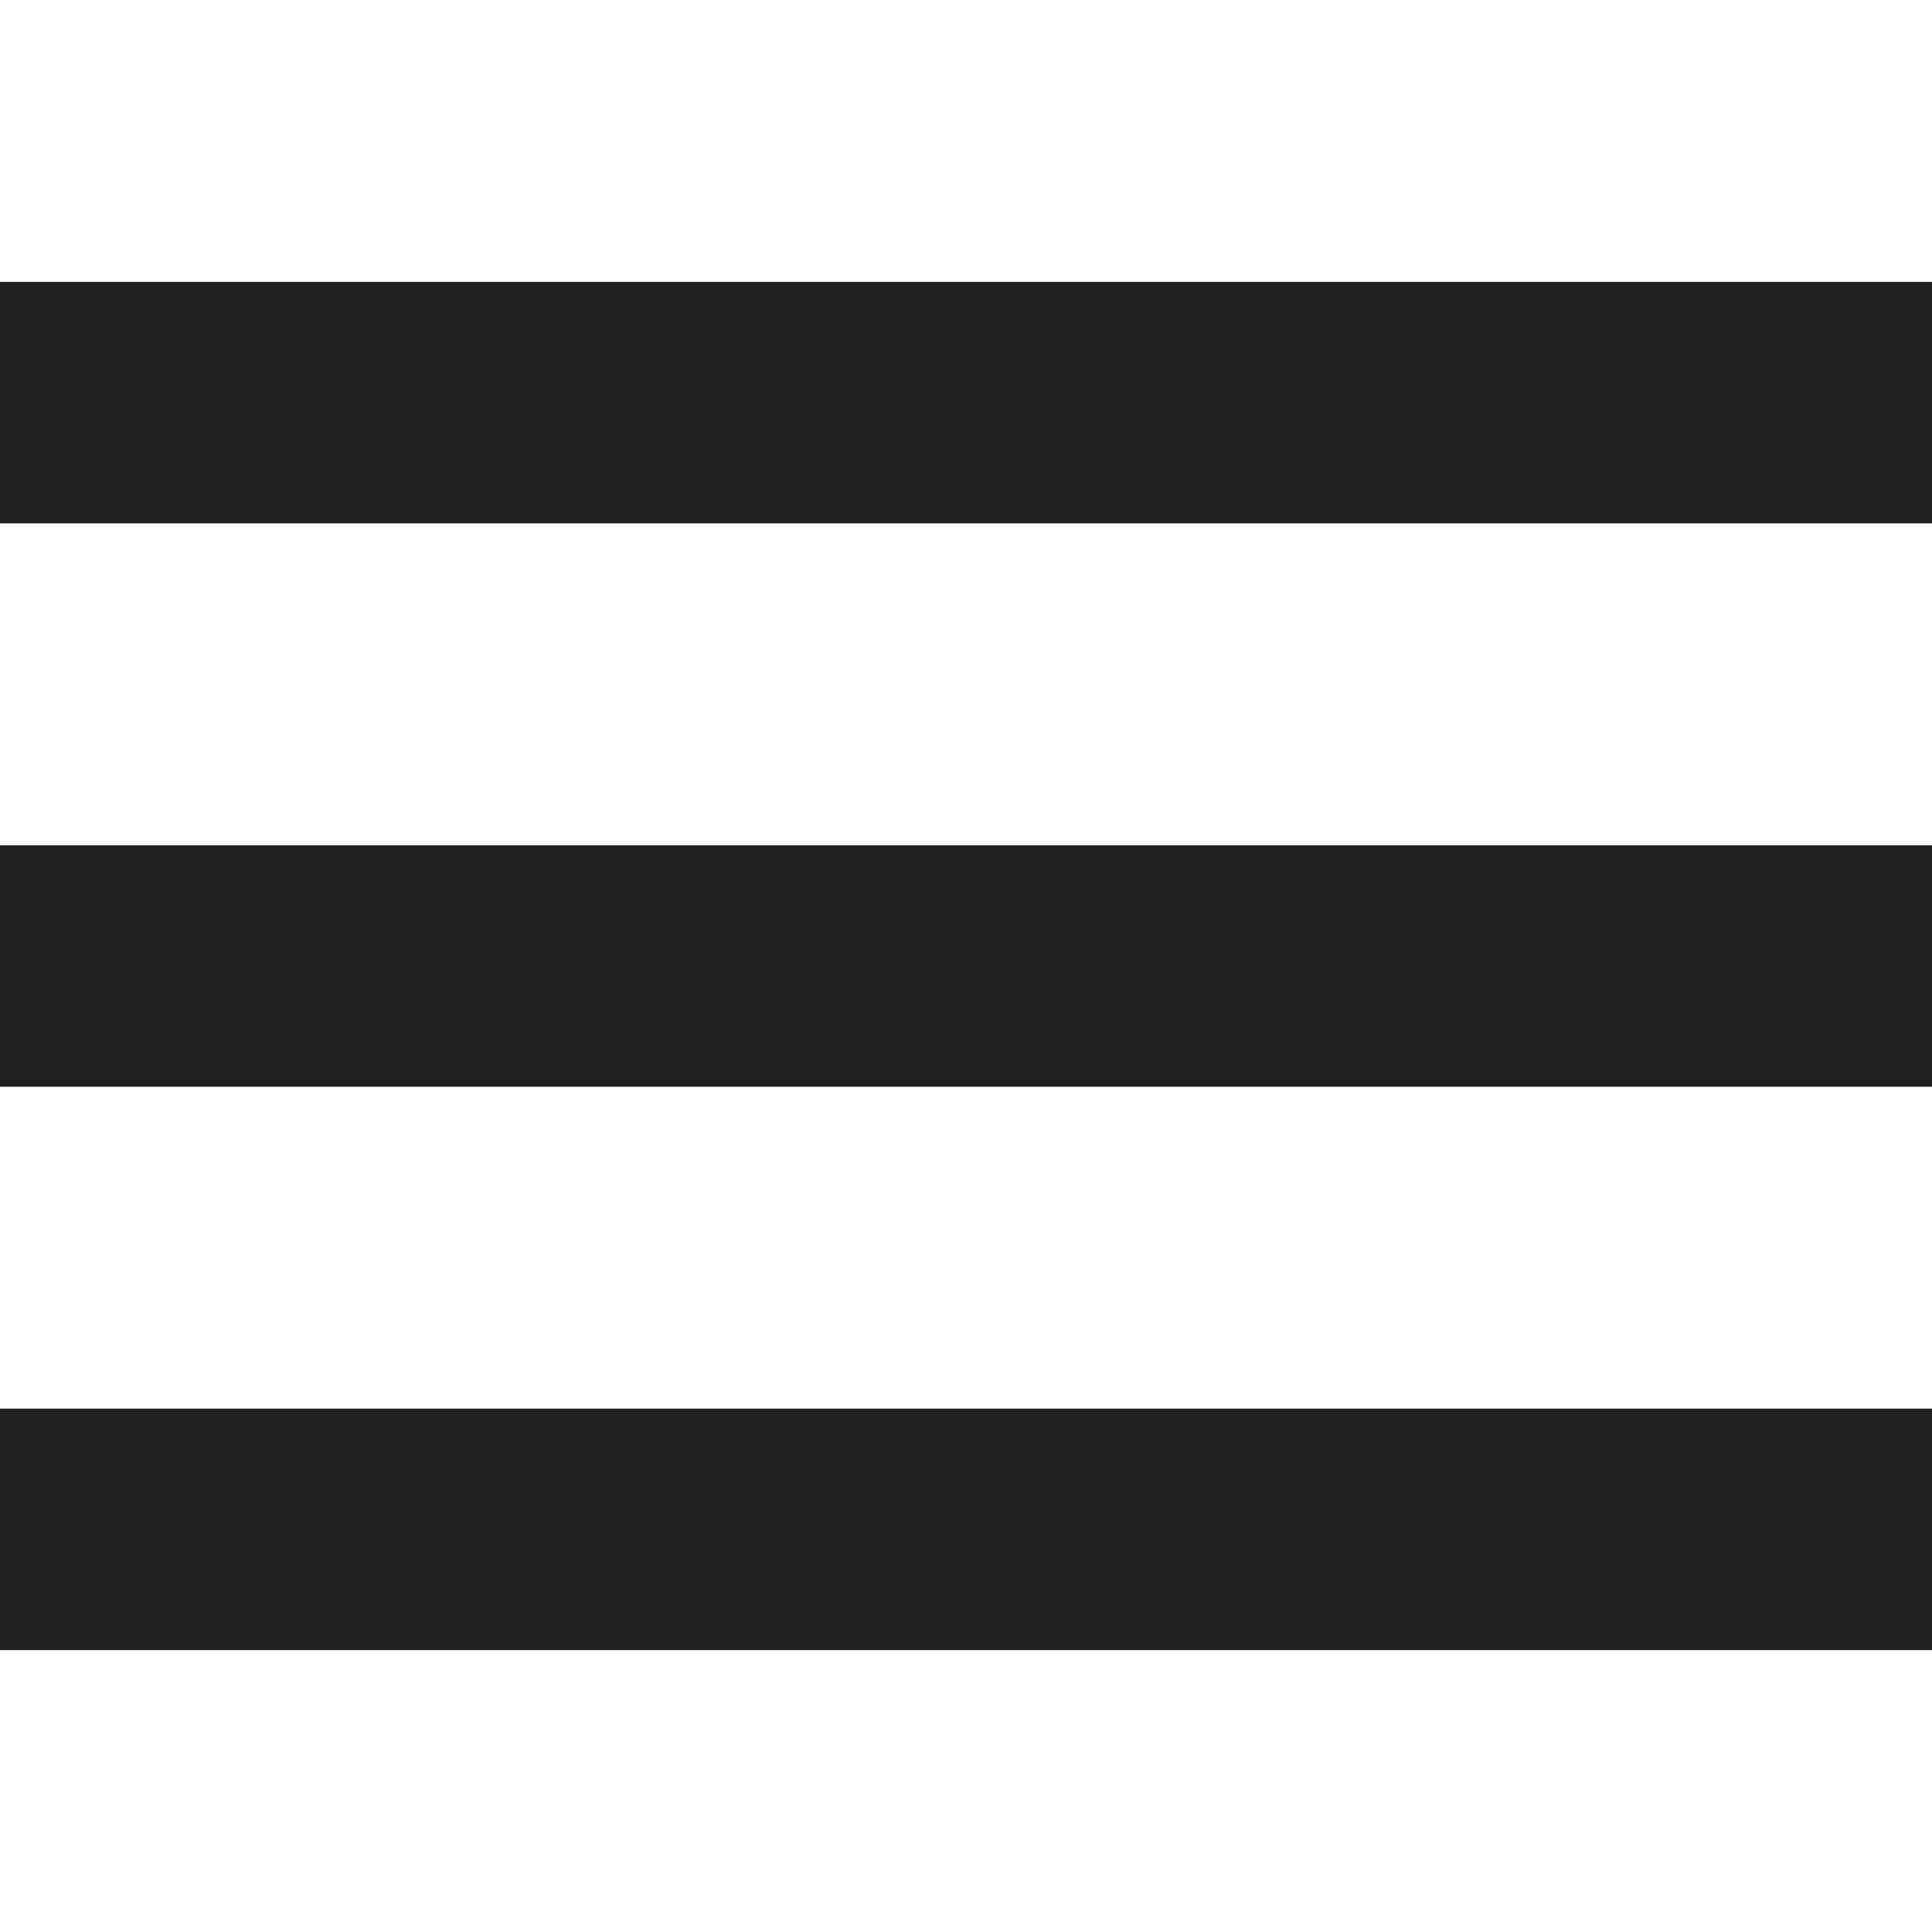
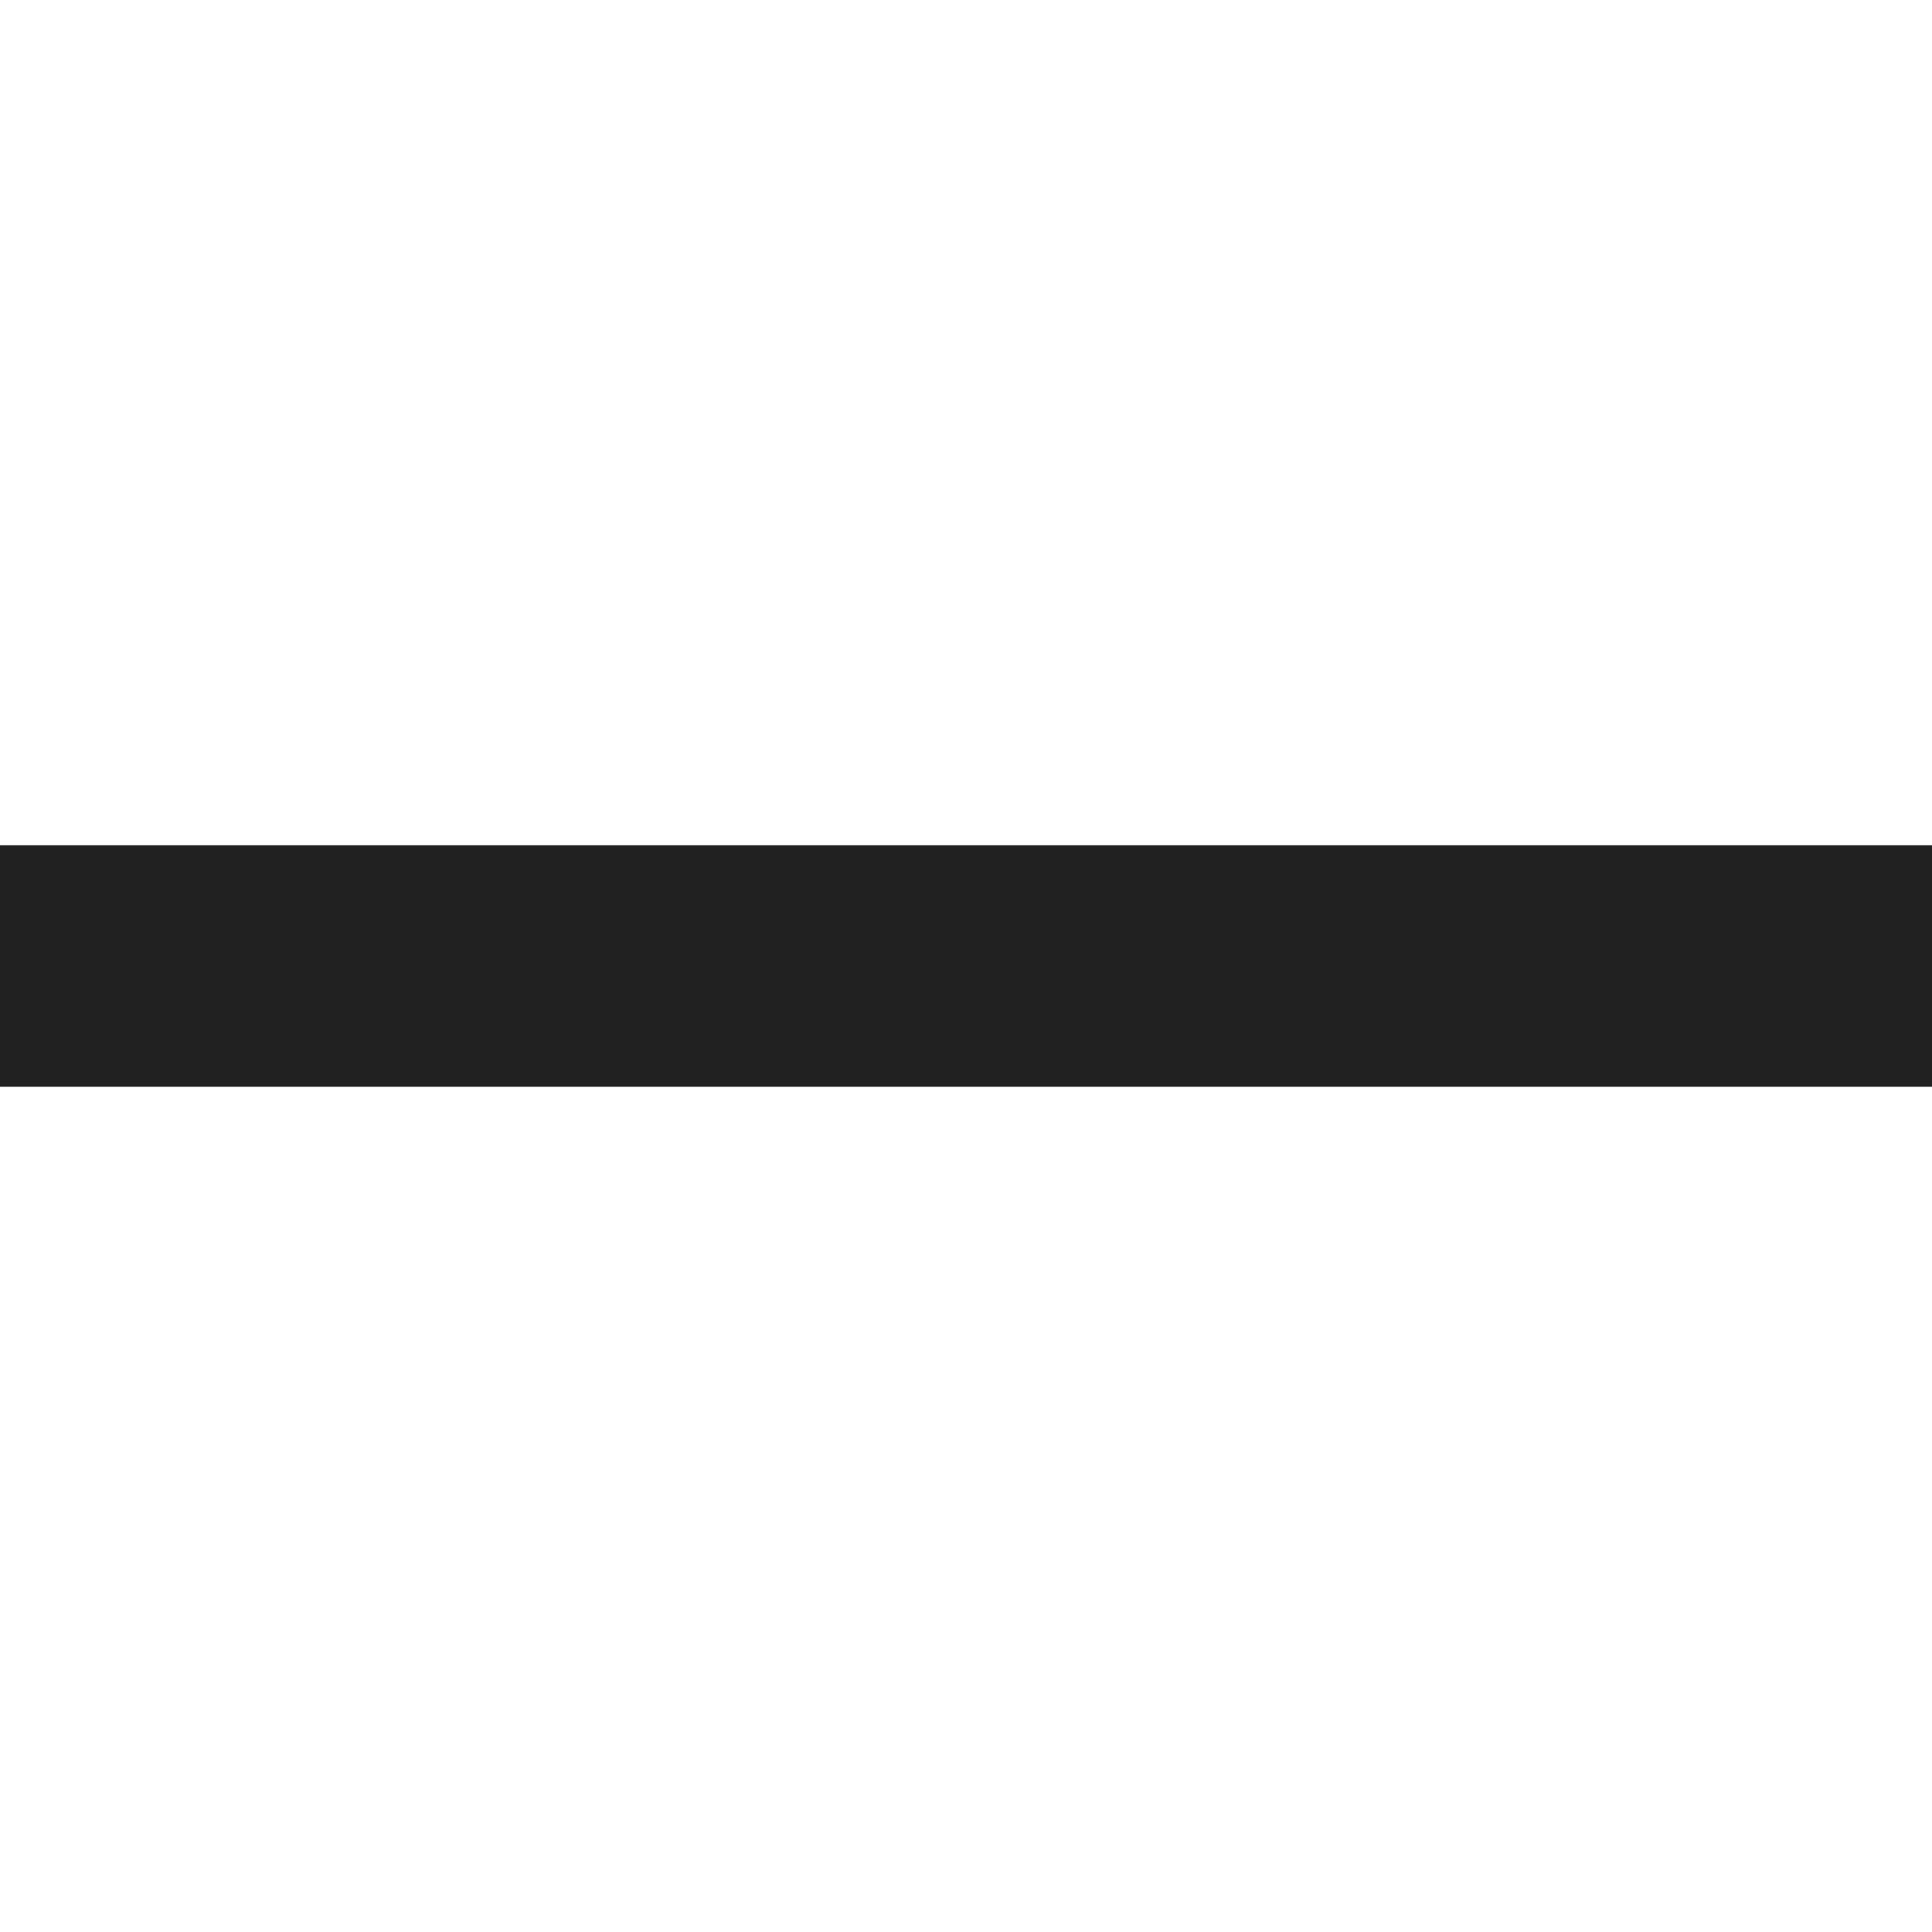
<svg xmlns="http://www.w3.org/2000/svg" id="Isolation_Mode" x="0px" y="0px" width="512px" height="512px" viewBox="0 0 512 512" style="enable-background:new 0 0 512 512;" xml:space="preserve">
  <style type="text/css"> .st0{fill:#212121;} </style>
  <rect y="224" class="st0" width="512" height="64" />
-   <rect y="74.7" class="st0" width="512" height="64" />
-   <rect y="373.3" class="st0" width="512" height="64" />
</svg>